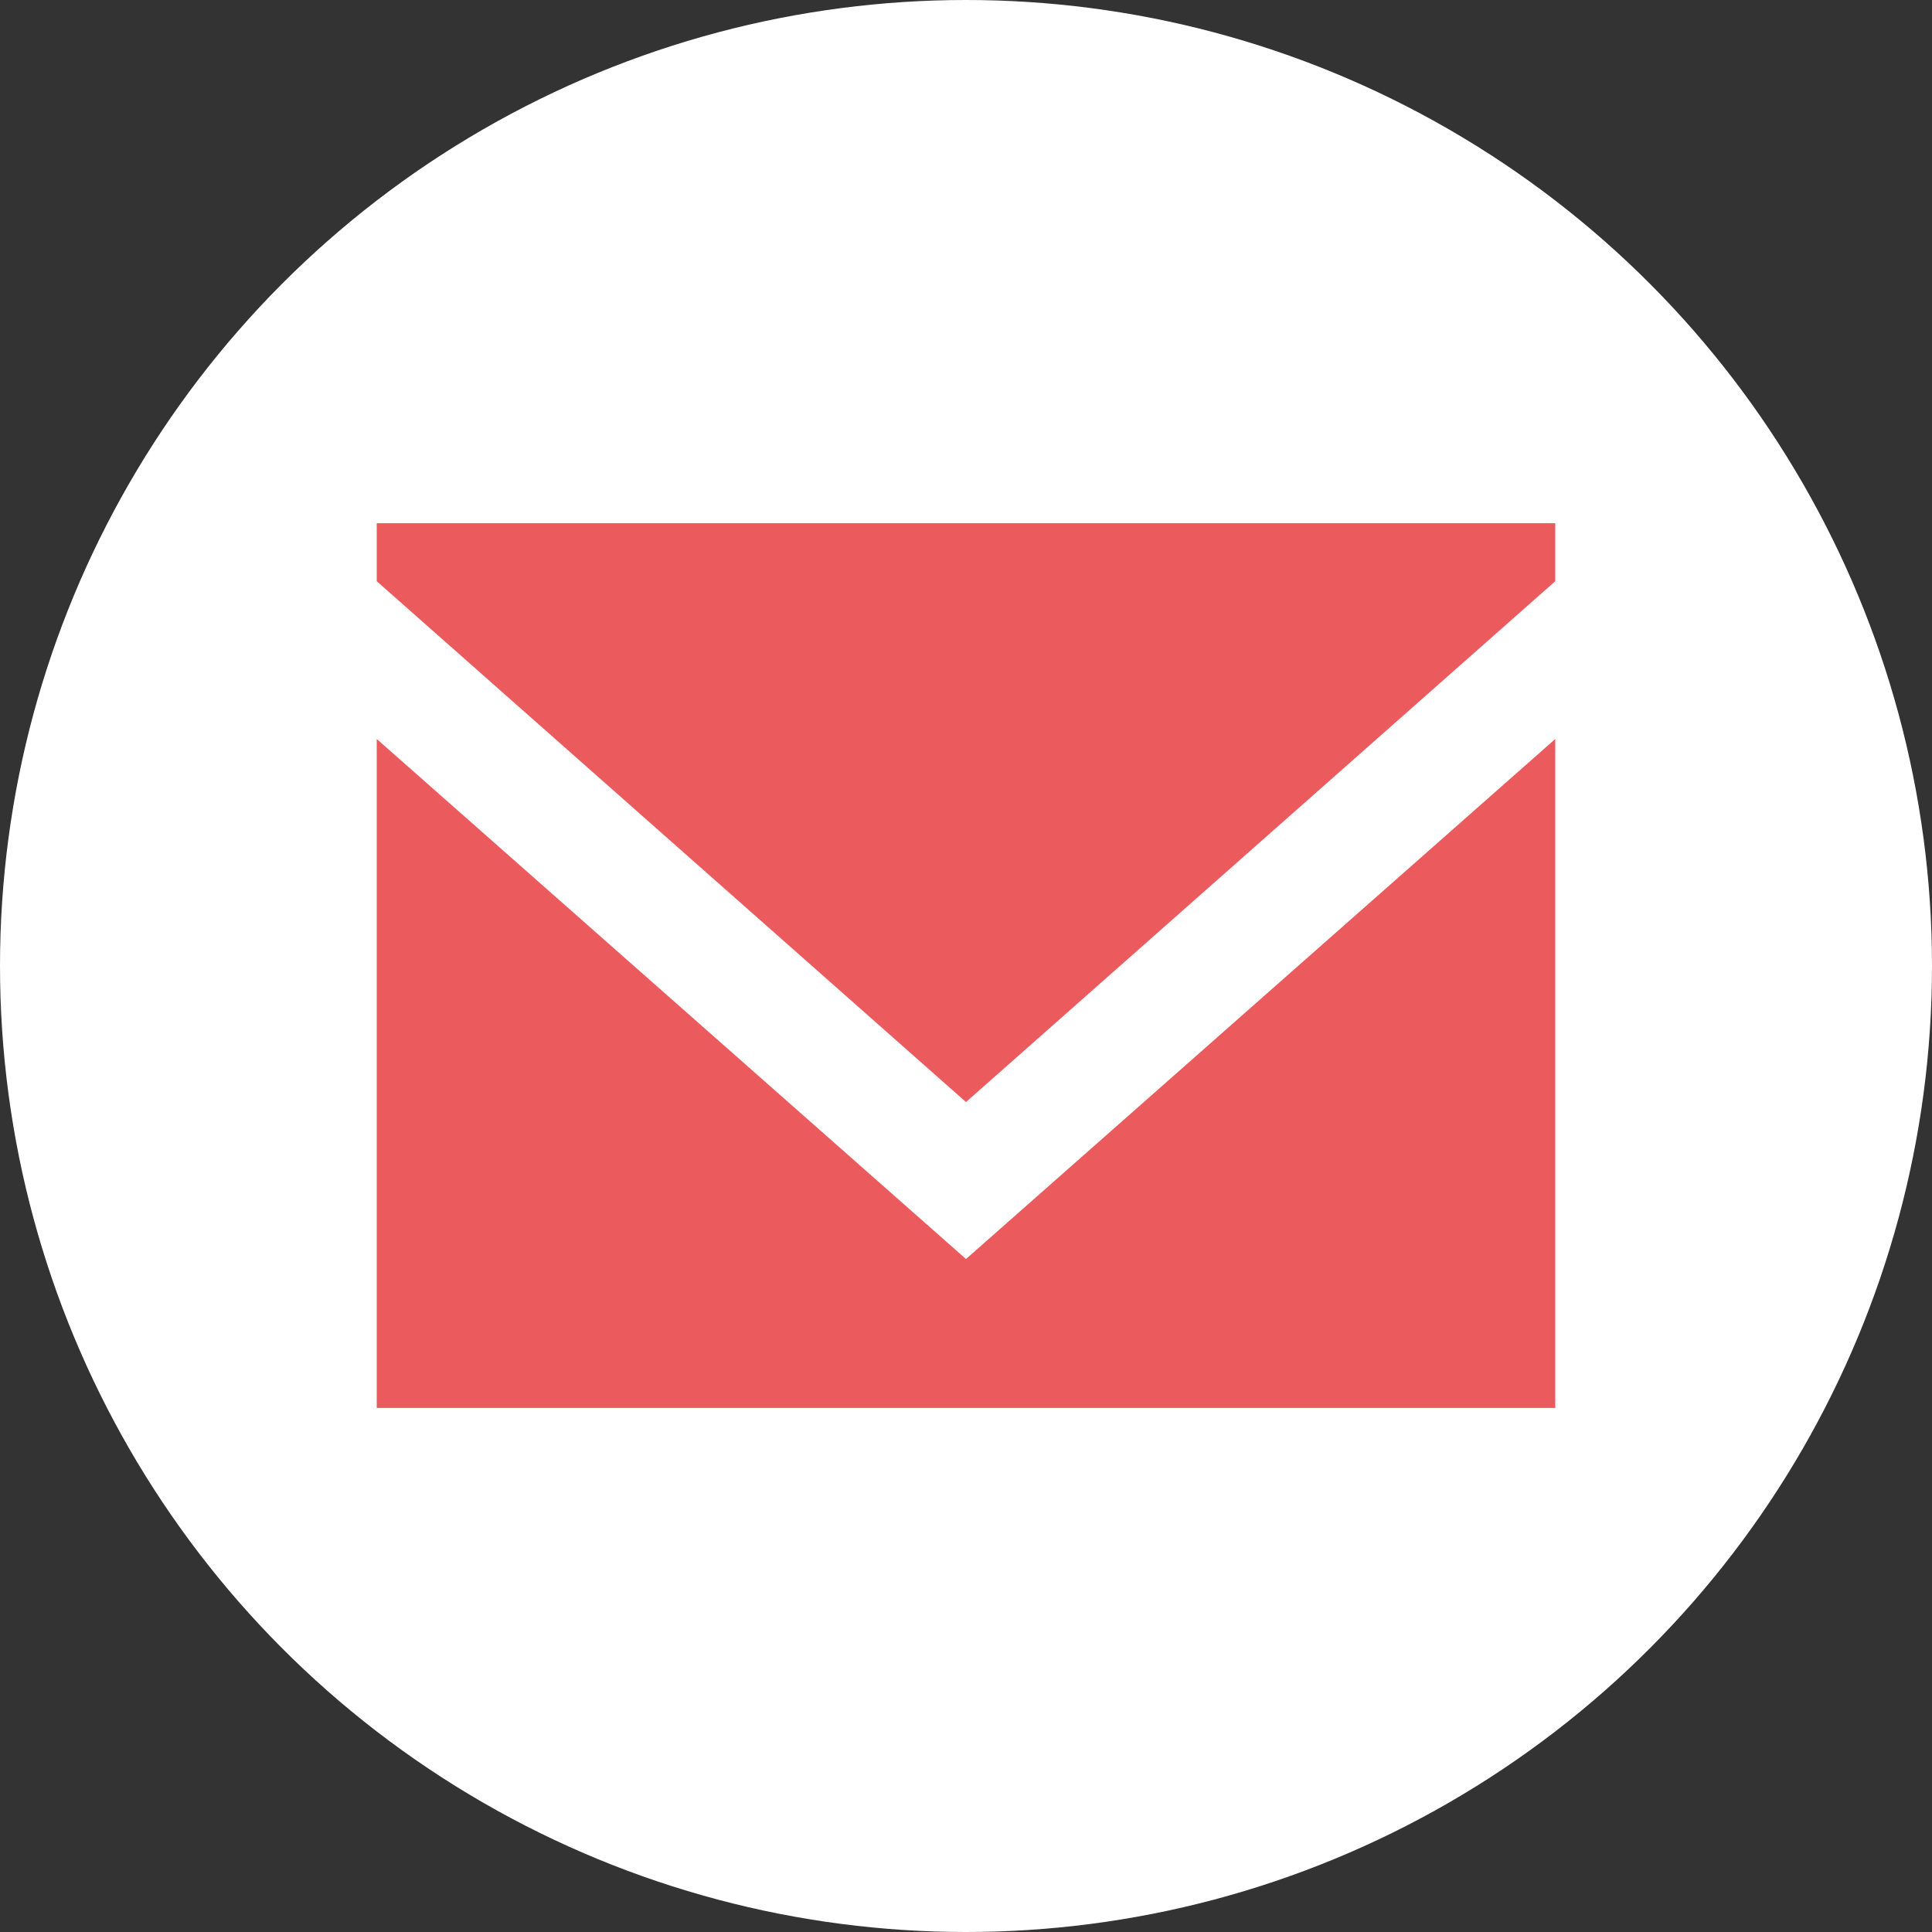
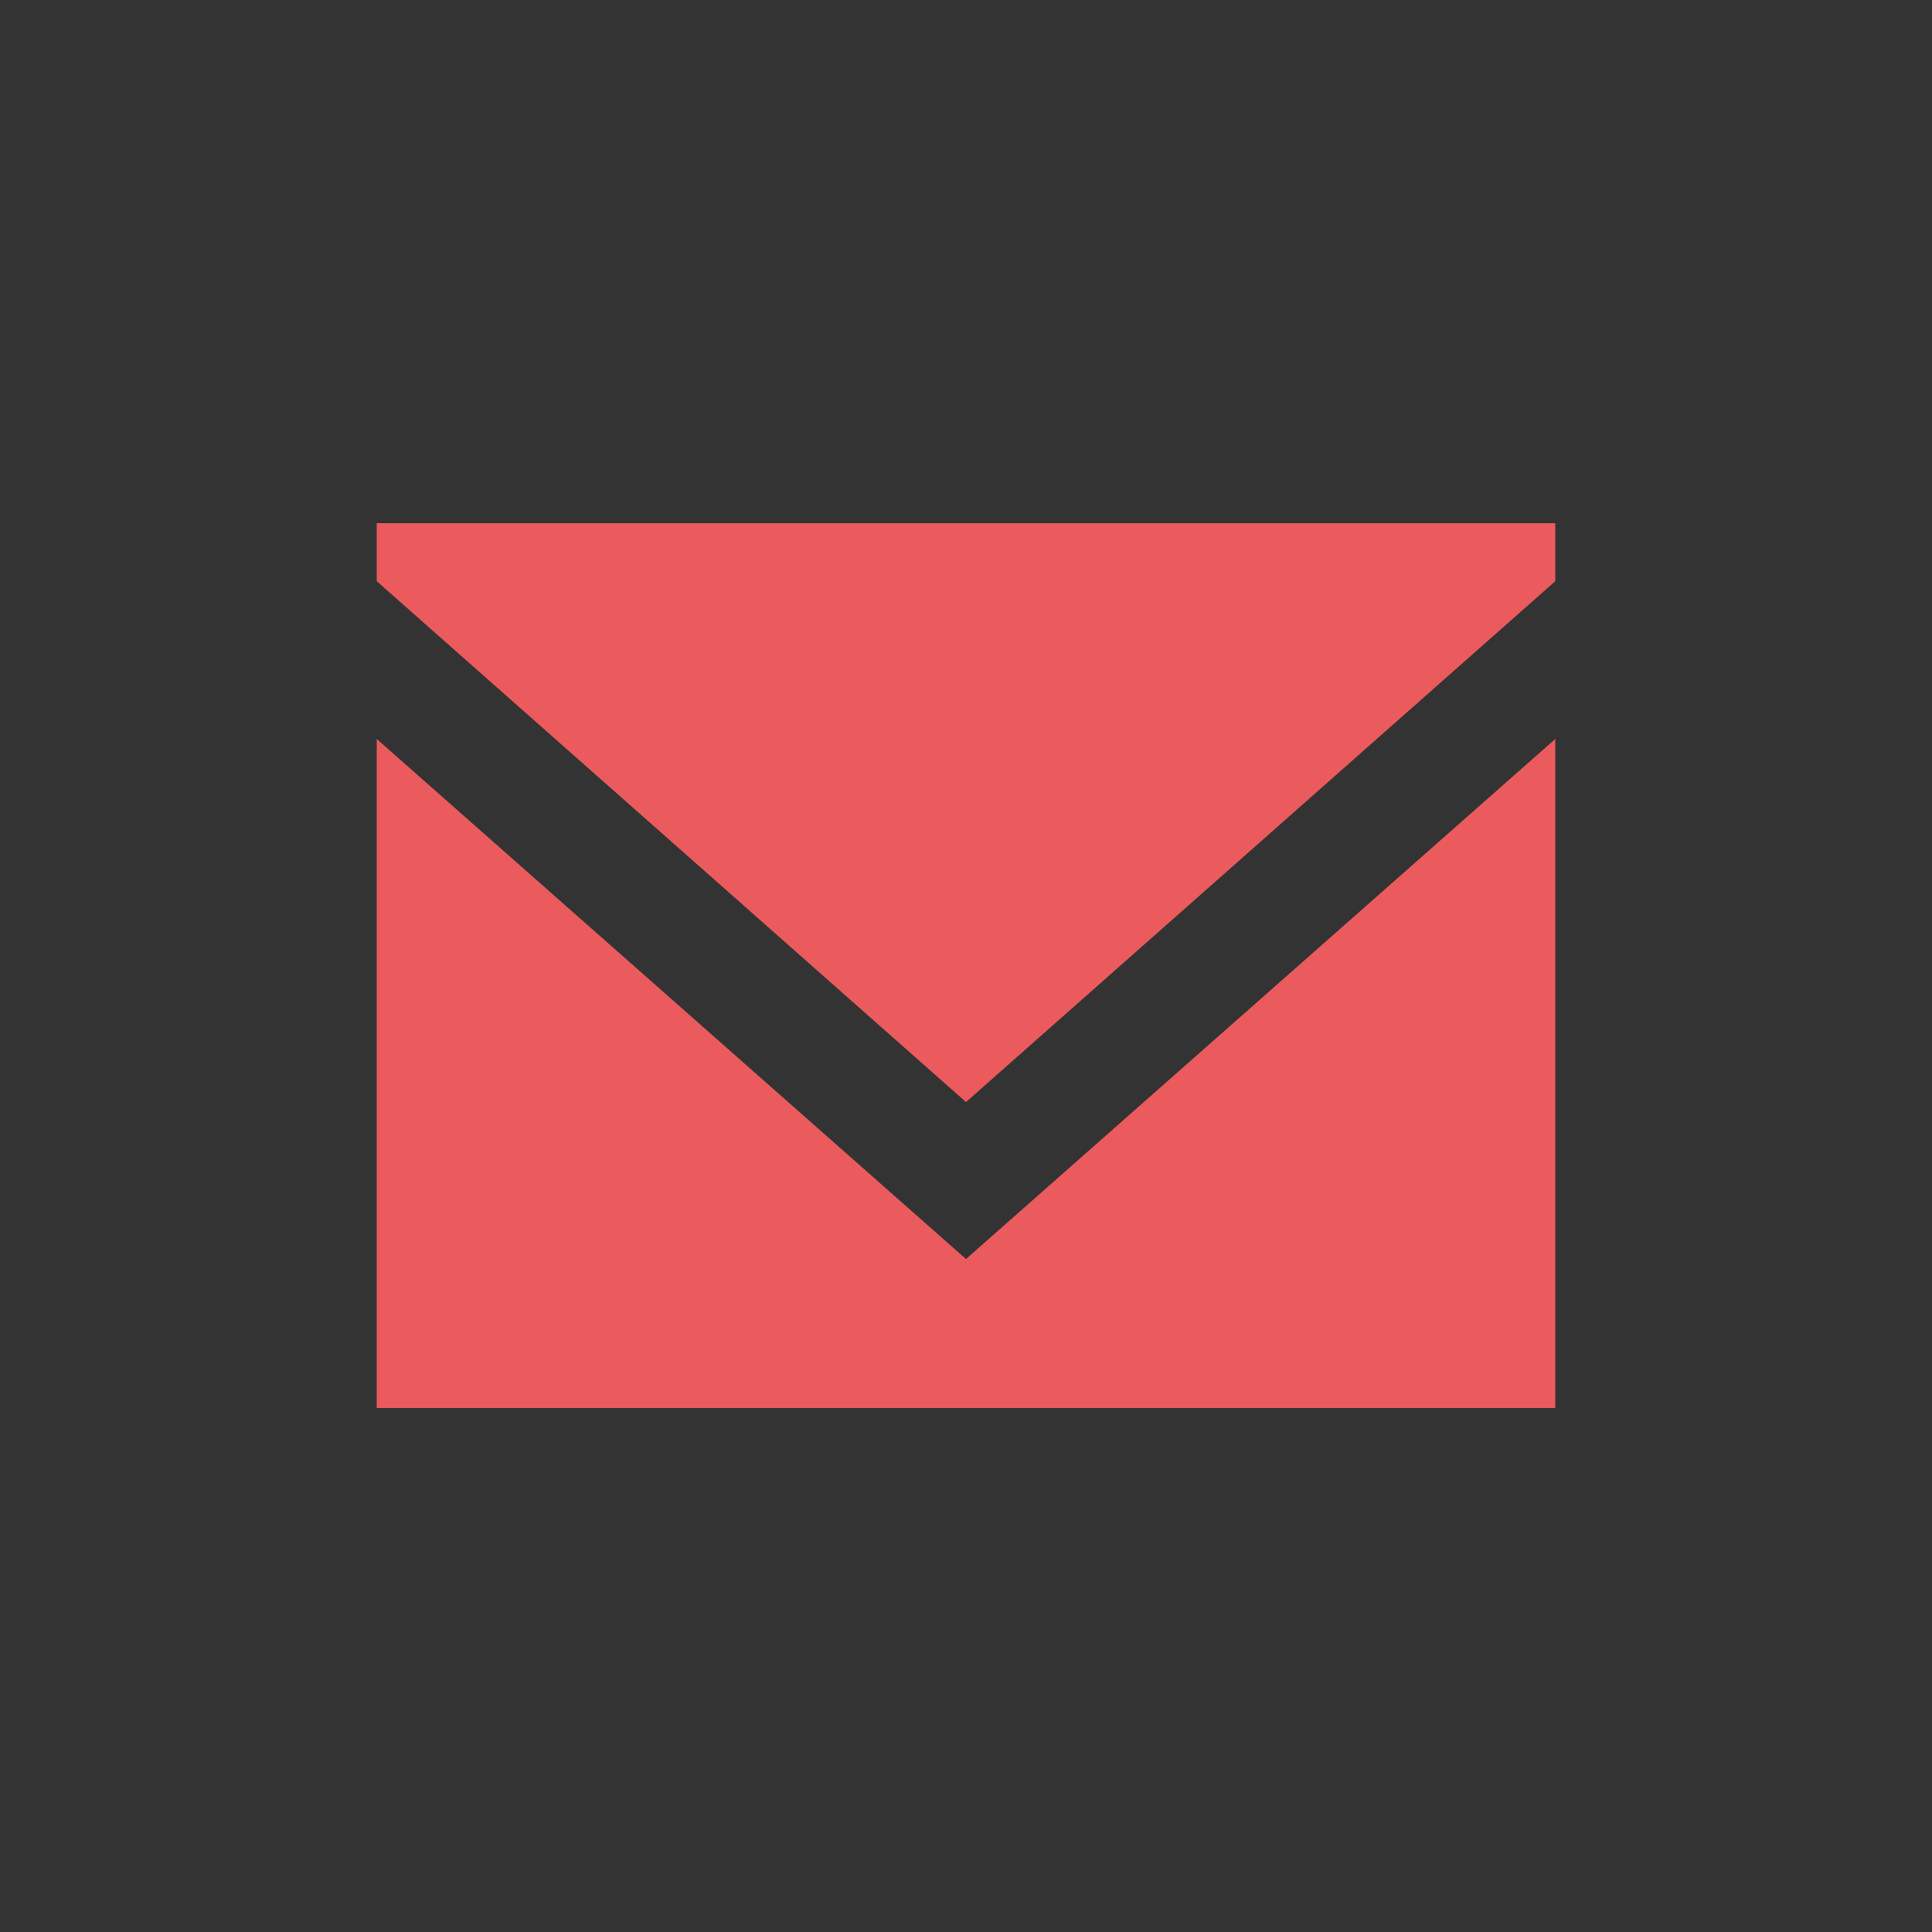
<svg xmlns="http://www.w3.org/2000/svg" id="Calque_1" data-name="Calque 1" viewBox="0 0 24 24">
  <rect x="0" y="0" width="24" height="24" fill="#333333" stroke="none" />
  <defs>
    <style>      .cls-1 {        fill: #eb5b5d;        fill-rule: evenodd;      }      .cls-2 {        fill: #fff;      }    </style>
  </defs>
-   <circle class="cls-2" cx="12" cy="12" r="12" />
  <g id="Page-1">
    <g id="Dribbble-Light-Preview">
      <g id="icons">
        <path id="email-_1572_" data-name="email-[#1572]" class="cls-1" d="M12,15.64l-7.32-6.46v8.31h14.64v-8.31l-7.32,6.46ZM12,13.69l-7.32-6.47v-.72h14.64v.72l-7.32,6.47Z" />
      </g>
    </g>
  </g>
</svg>